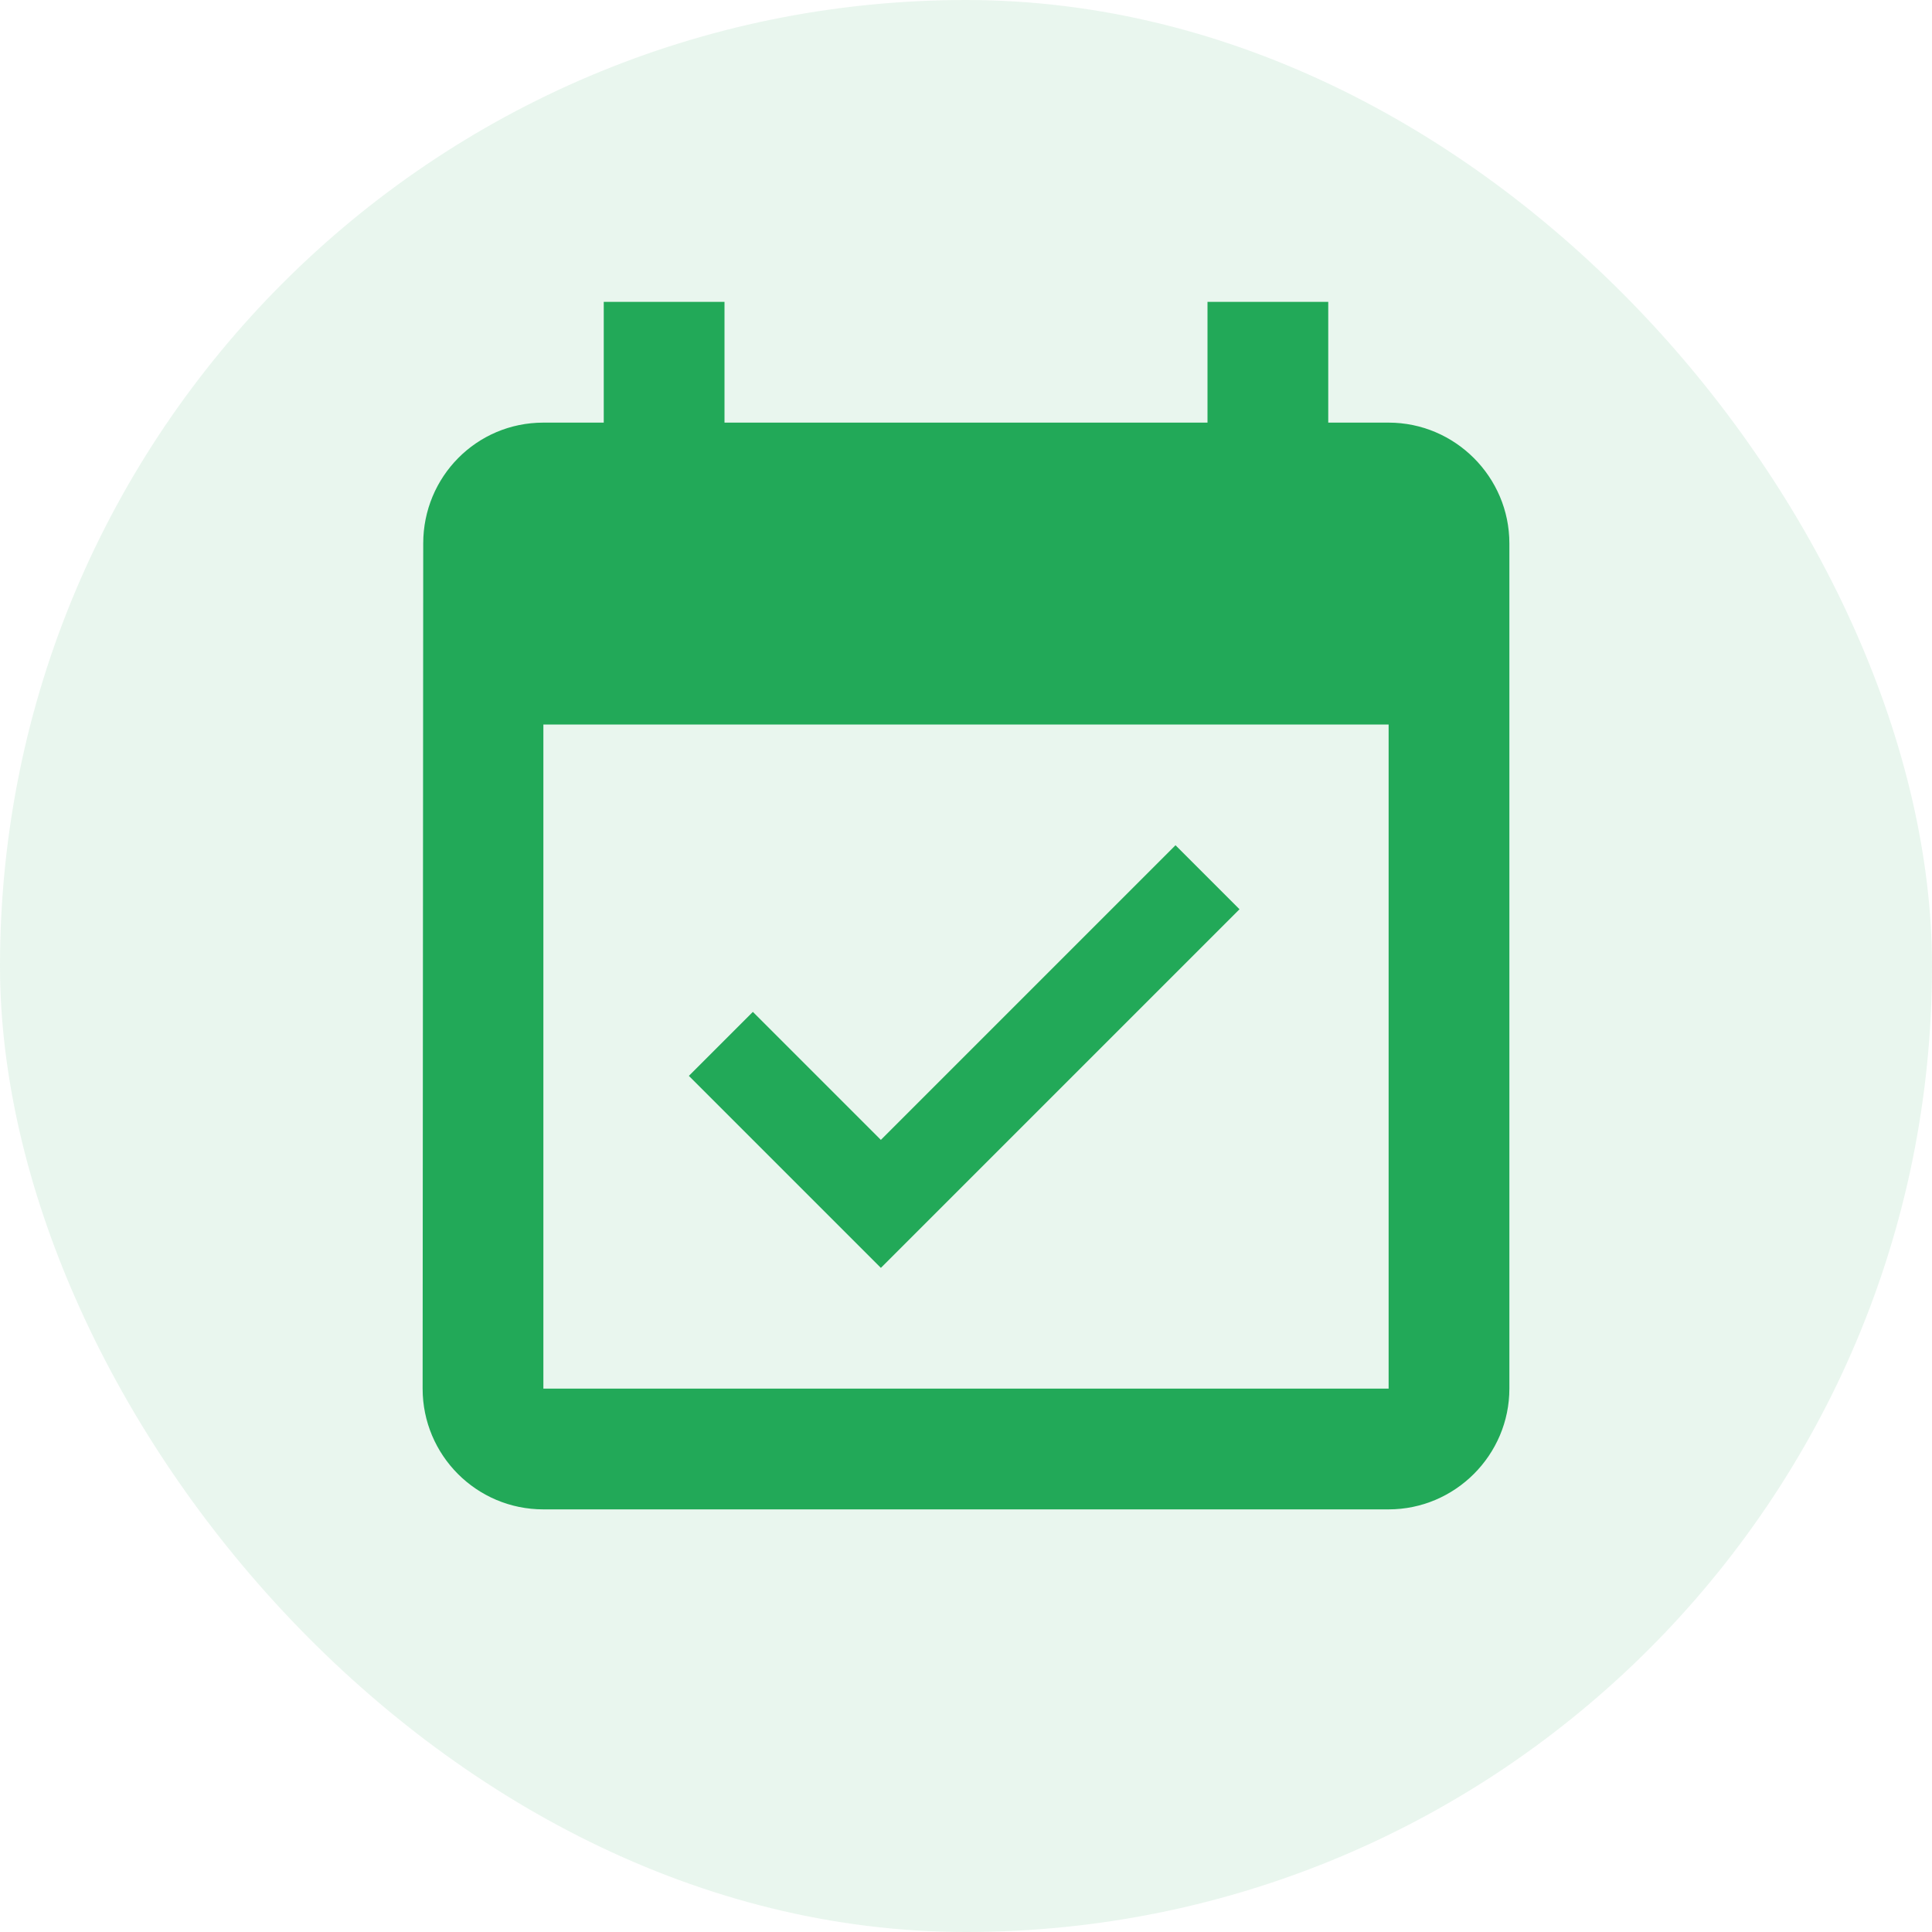
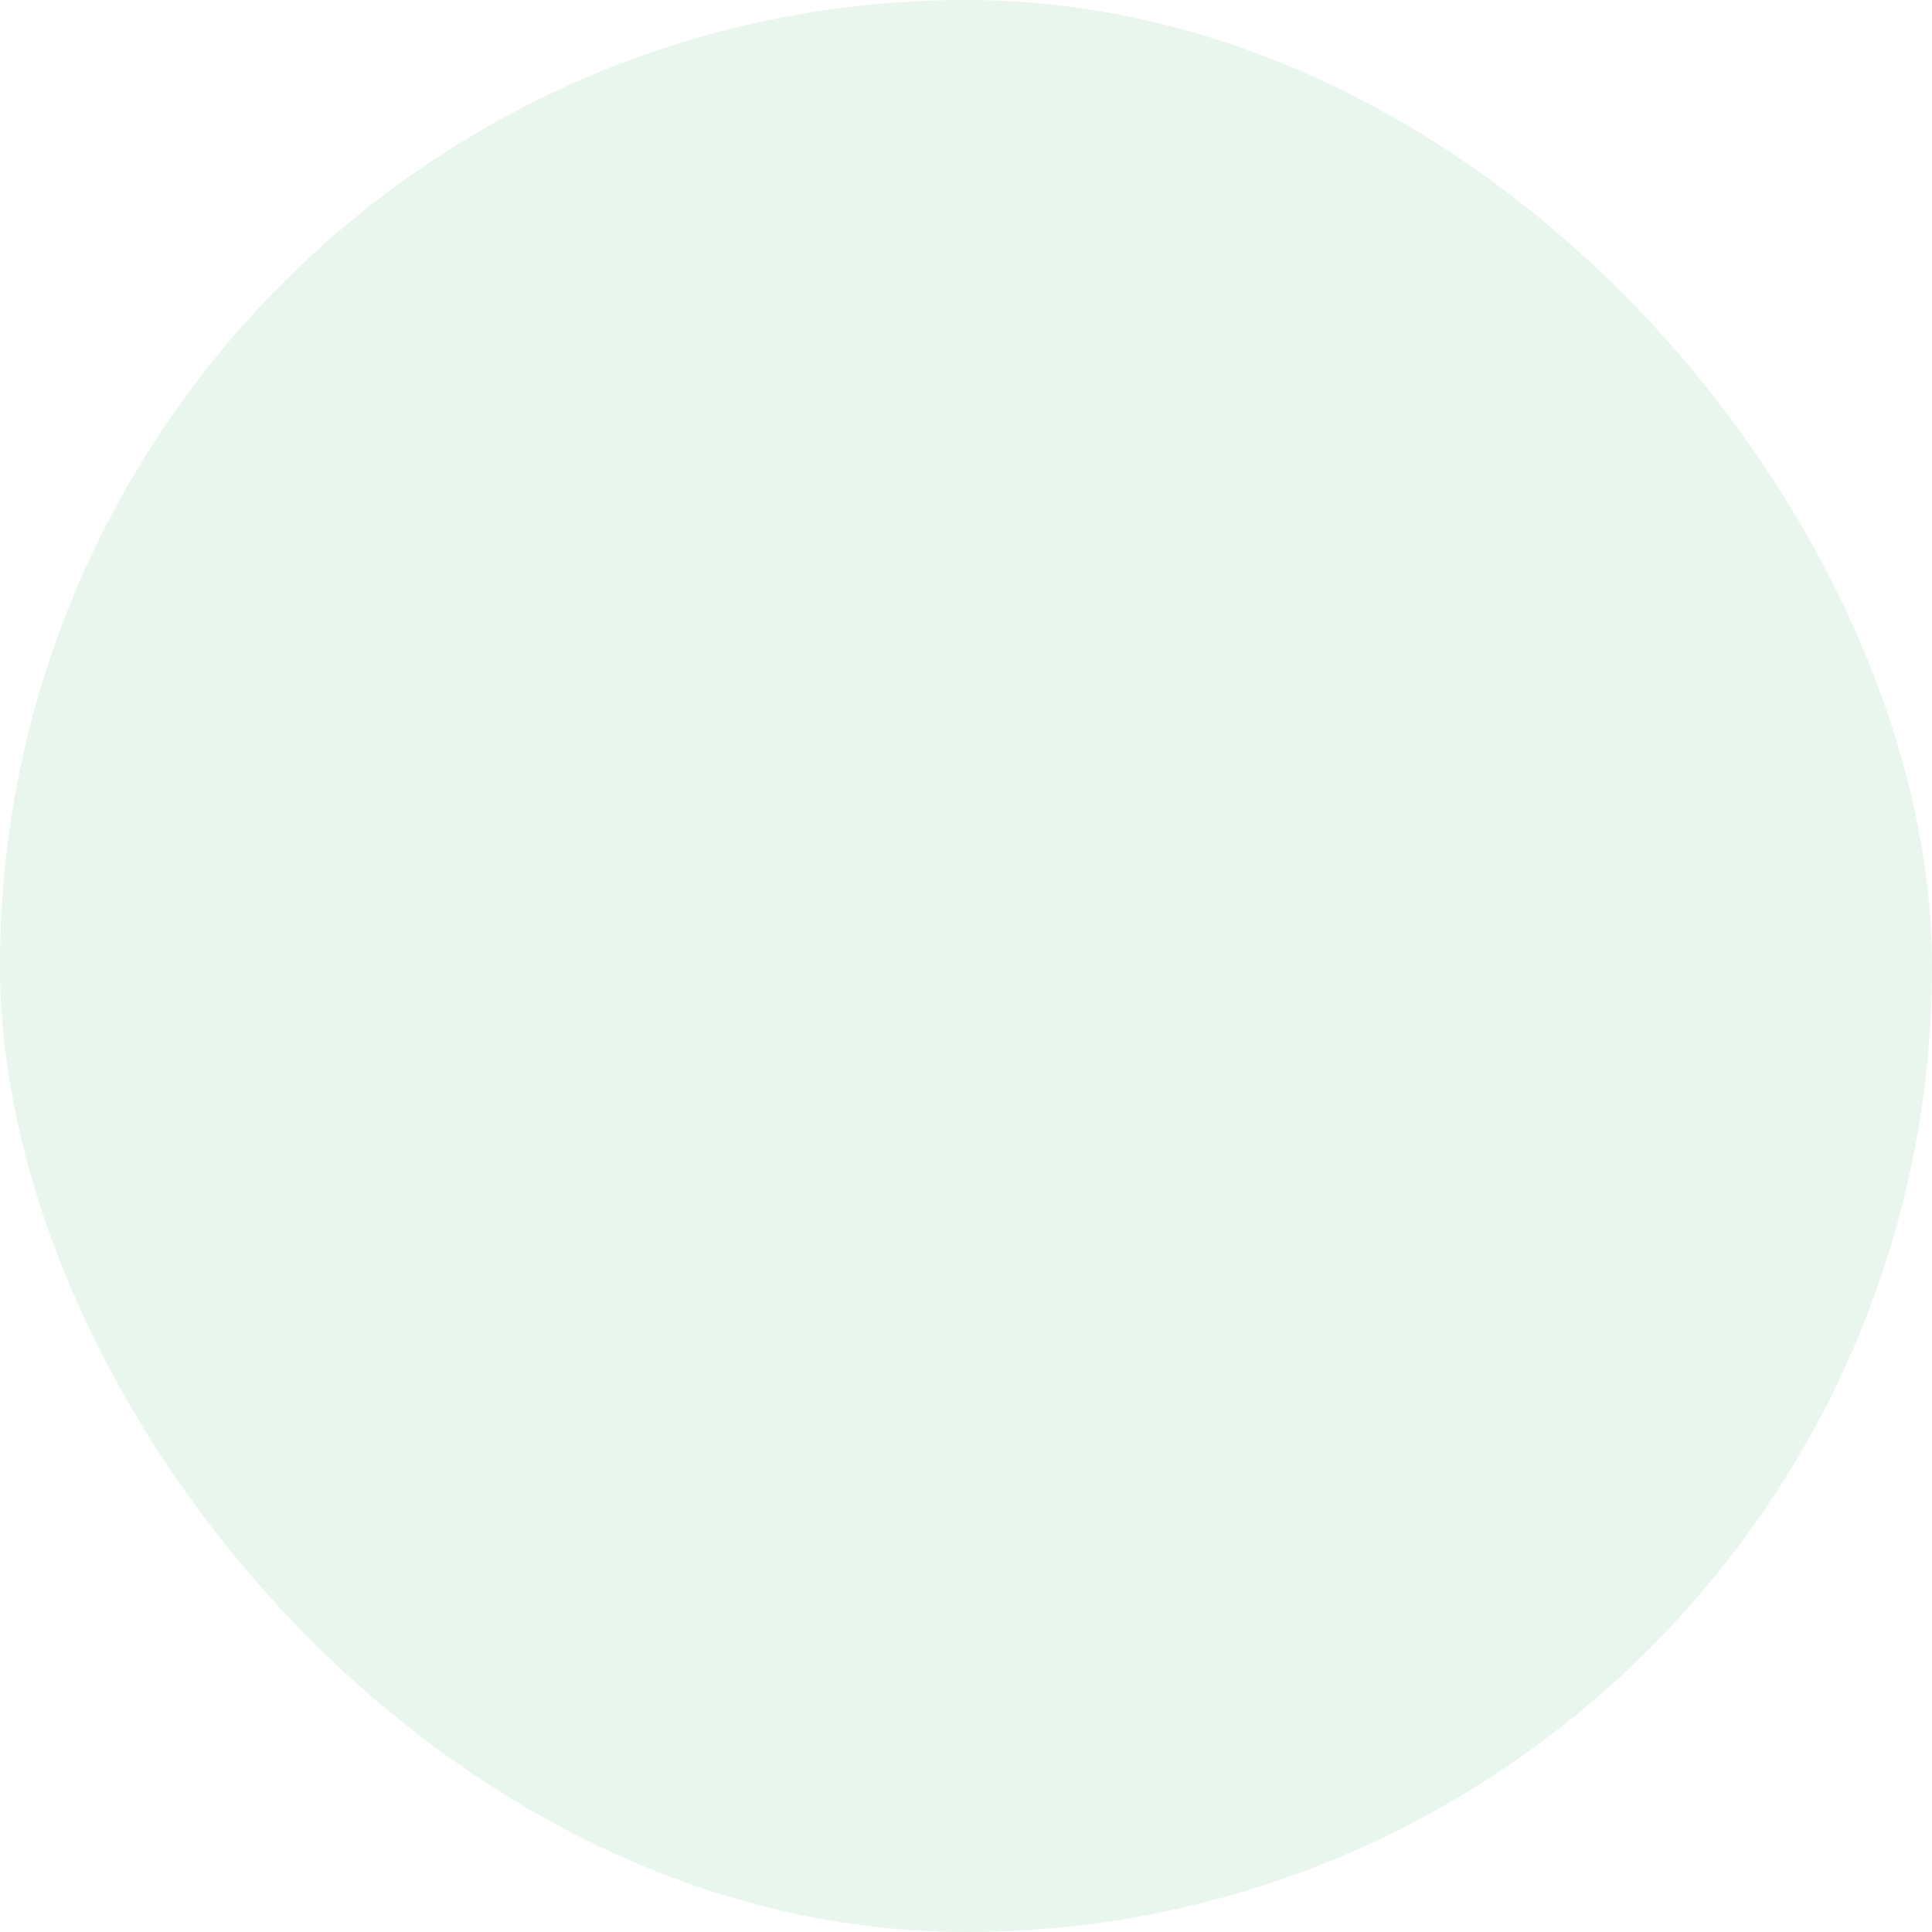
<svg xmlns="http://www.w3.org/2000/svg" width="32" height="32" viewBox="0 0 32 32" fill="none">
  <g clip-path="url(#clip0_5009_413255)">
    <rect width="32" height="32" fill="#22A958" fill-opacity="0.1" />
    <g clip-path="url(#clip1_5009_413255)">
      <path d="M20.53 15.06L19.47 14L14.59 18.88L12.47 16.76L11.41 17.82L14.59 21L20.53 15.06ZM23 7H22V5H20V7H12V5H10V7H9C7.89 7 7.01 7.9 7.01 9L7 23C7 24.1 7.89 25 9 25H23C24.1 25 25 24.1 25 23V9C25 7.9 24.1 7 23 7ZM23 23H9V12H23V23Z" fill="#22A958" />
    </g>
  </g>
  <defs>
    <clipPath id="clip0_5009_413255">
      <rect width="32" height="32" rx="16" fill="white" />
    </clipPath>
    <clipPath id="clip1_5009_413255">
-       <rect width="24" height="24" fill="white" transform="translate(4 4)" />
-     </clipPath>
+       </clipPath>
  </defs>
</svg>